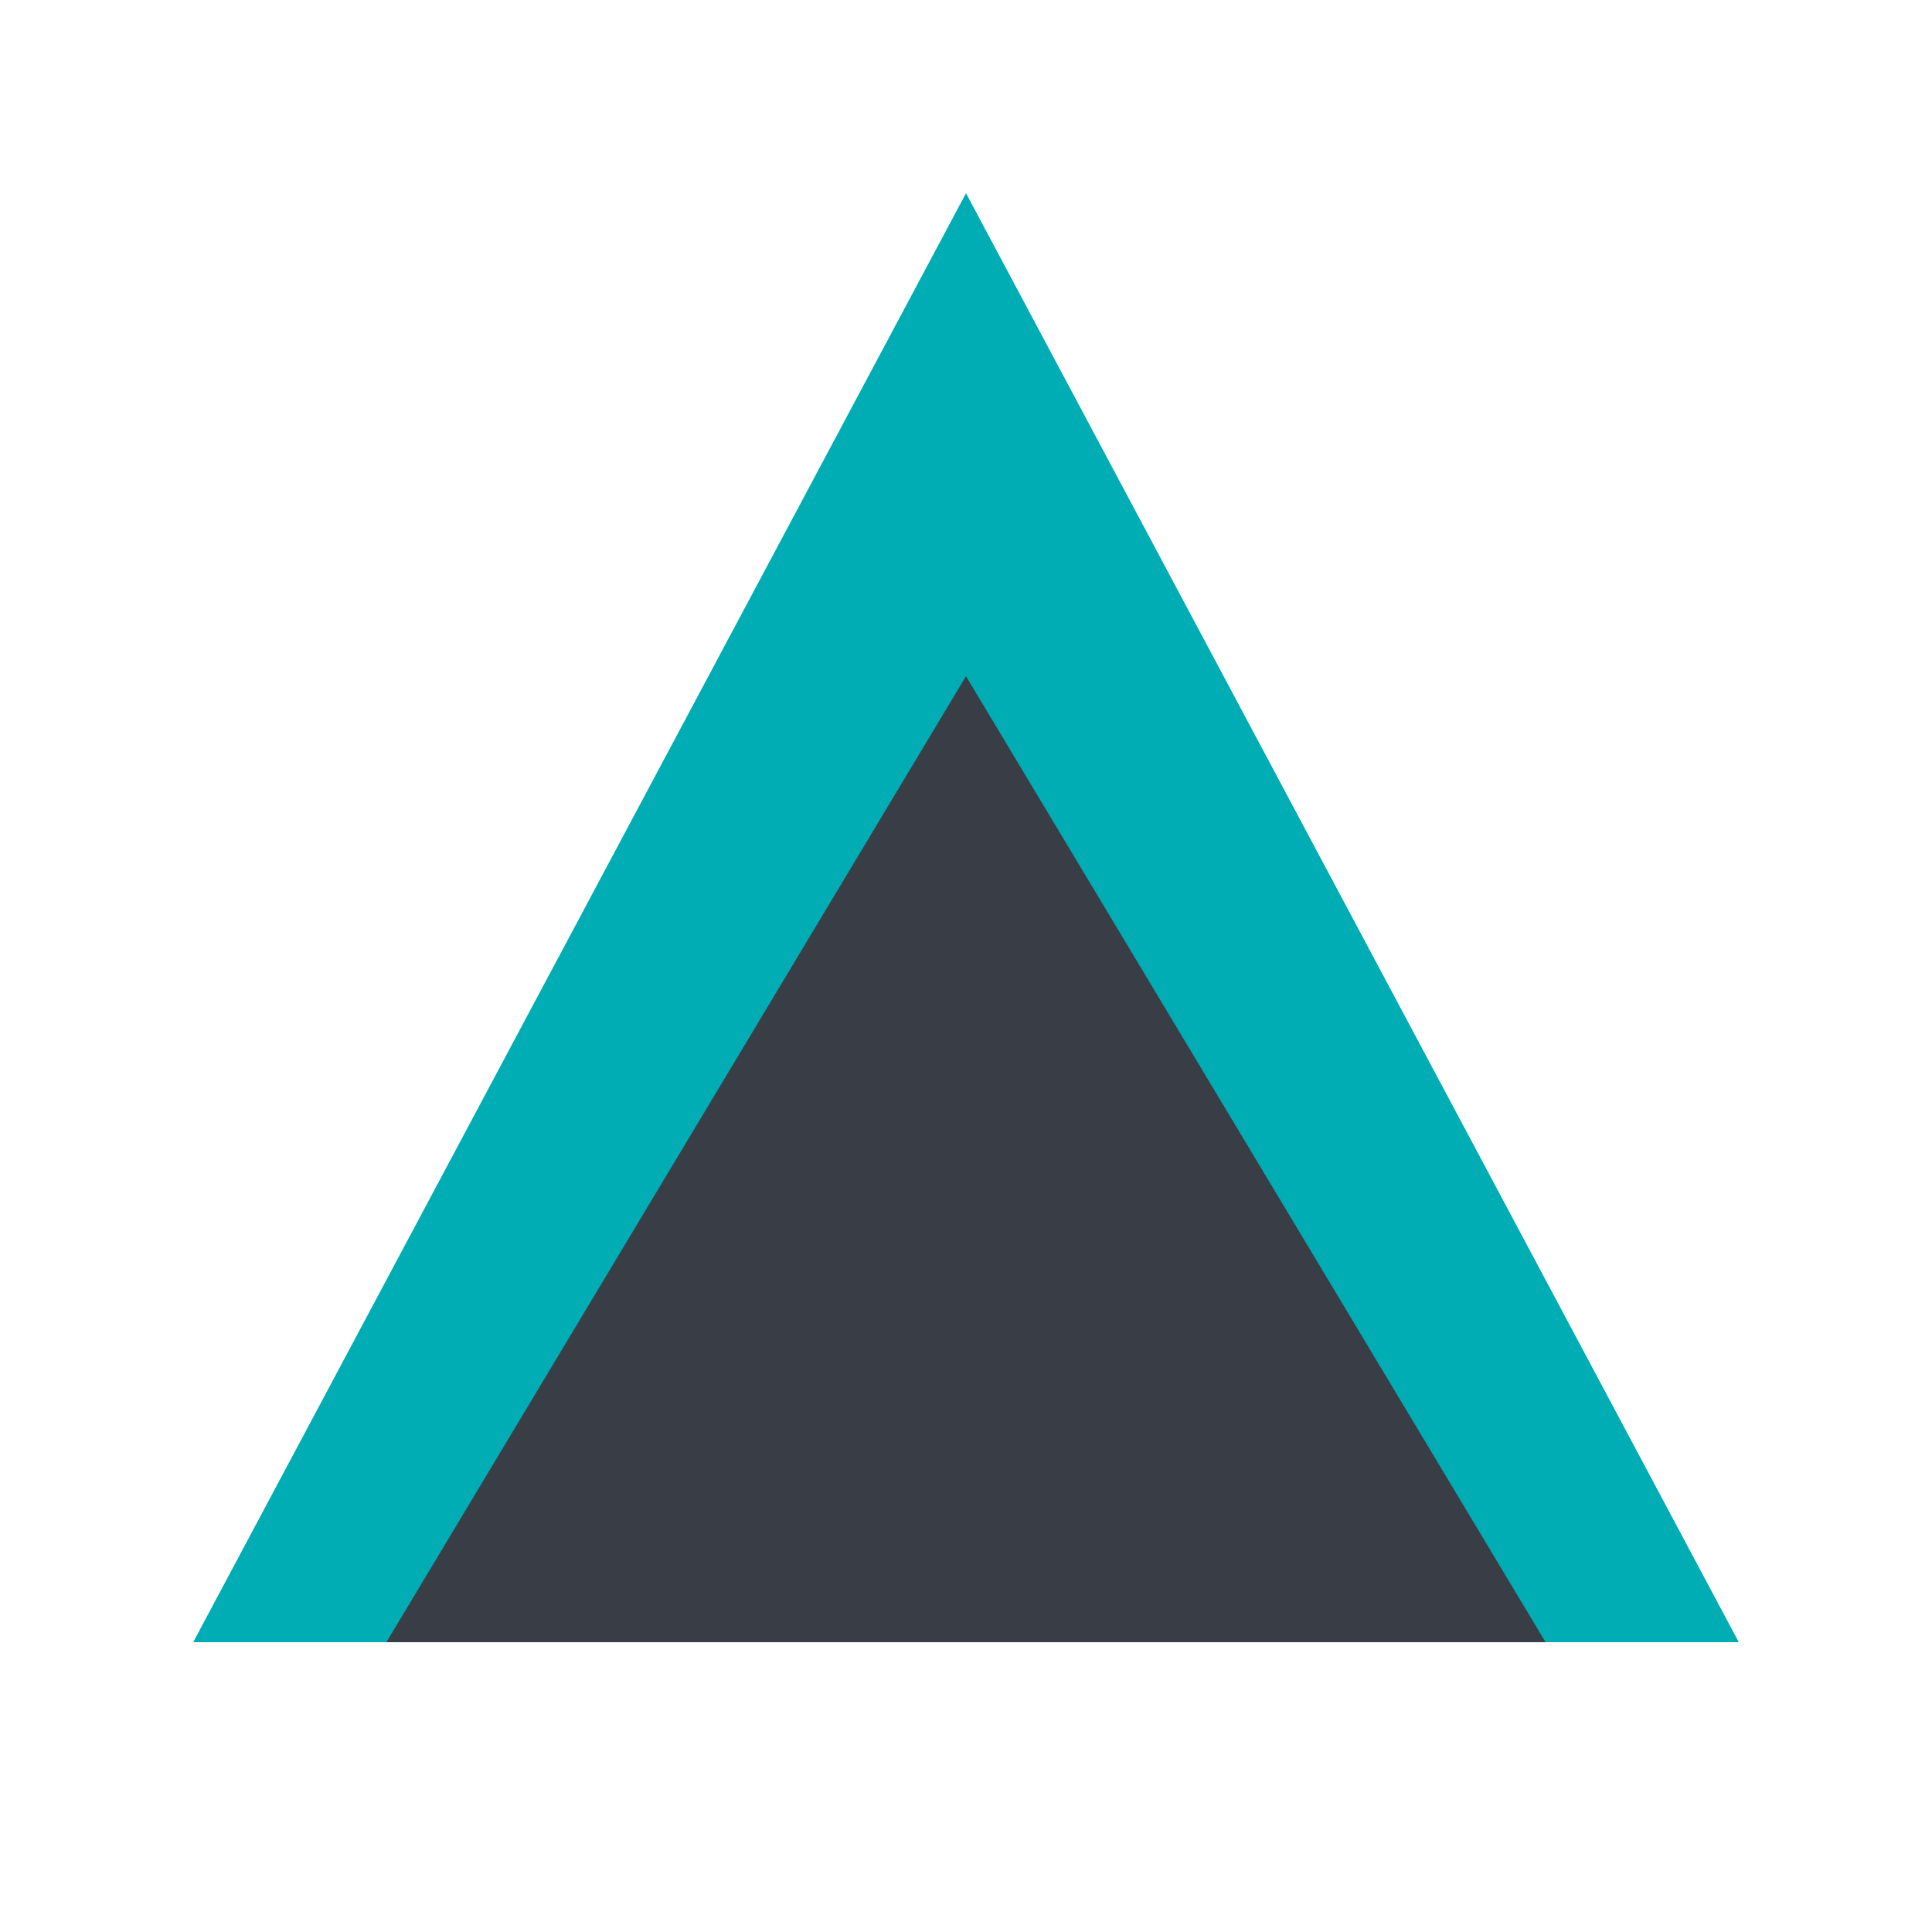
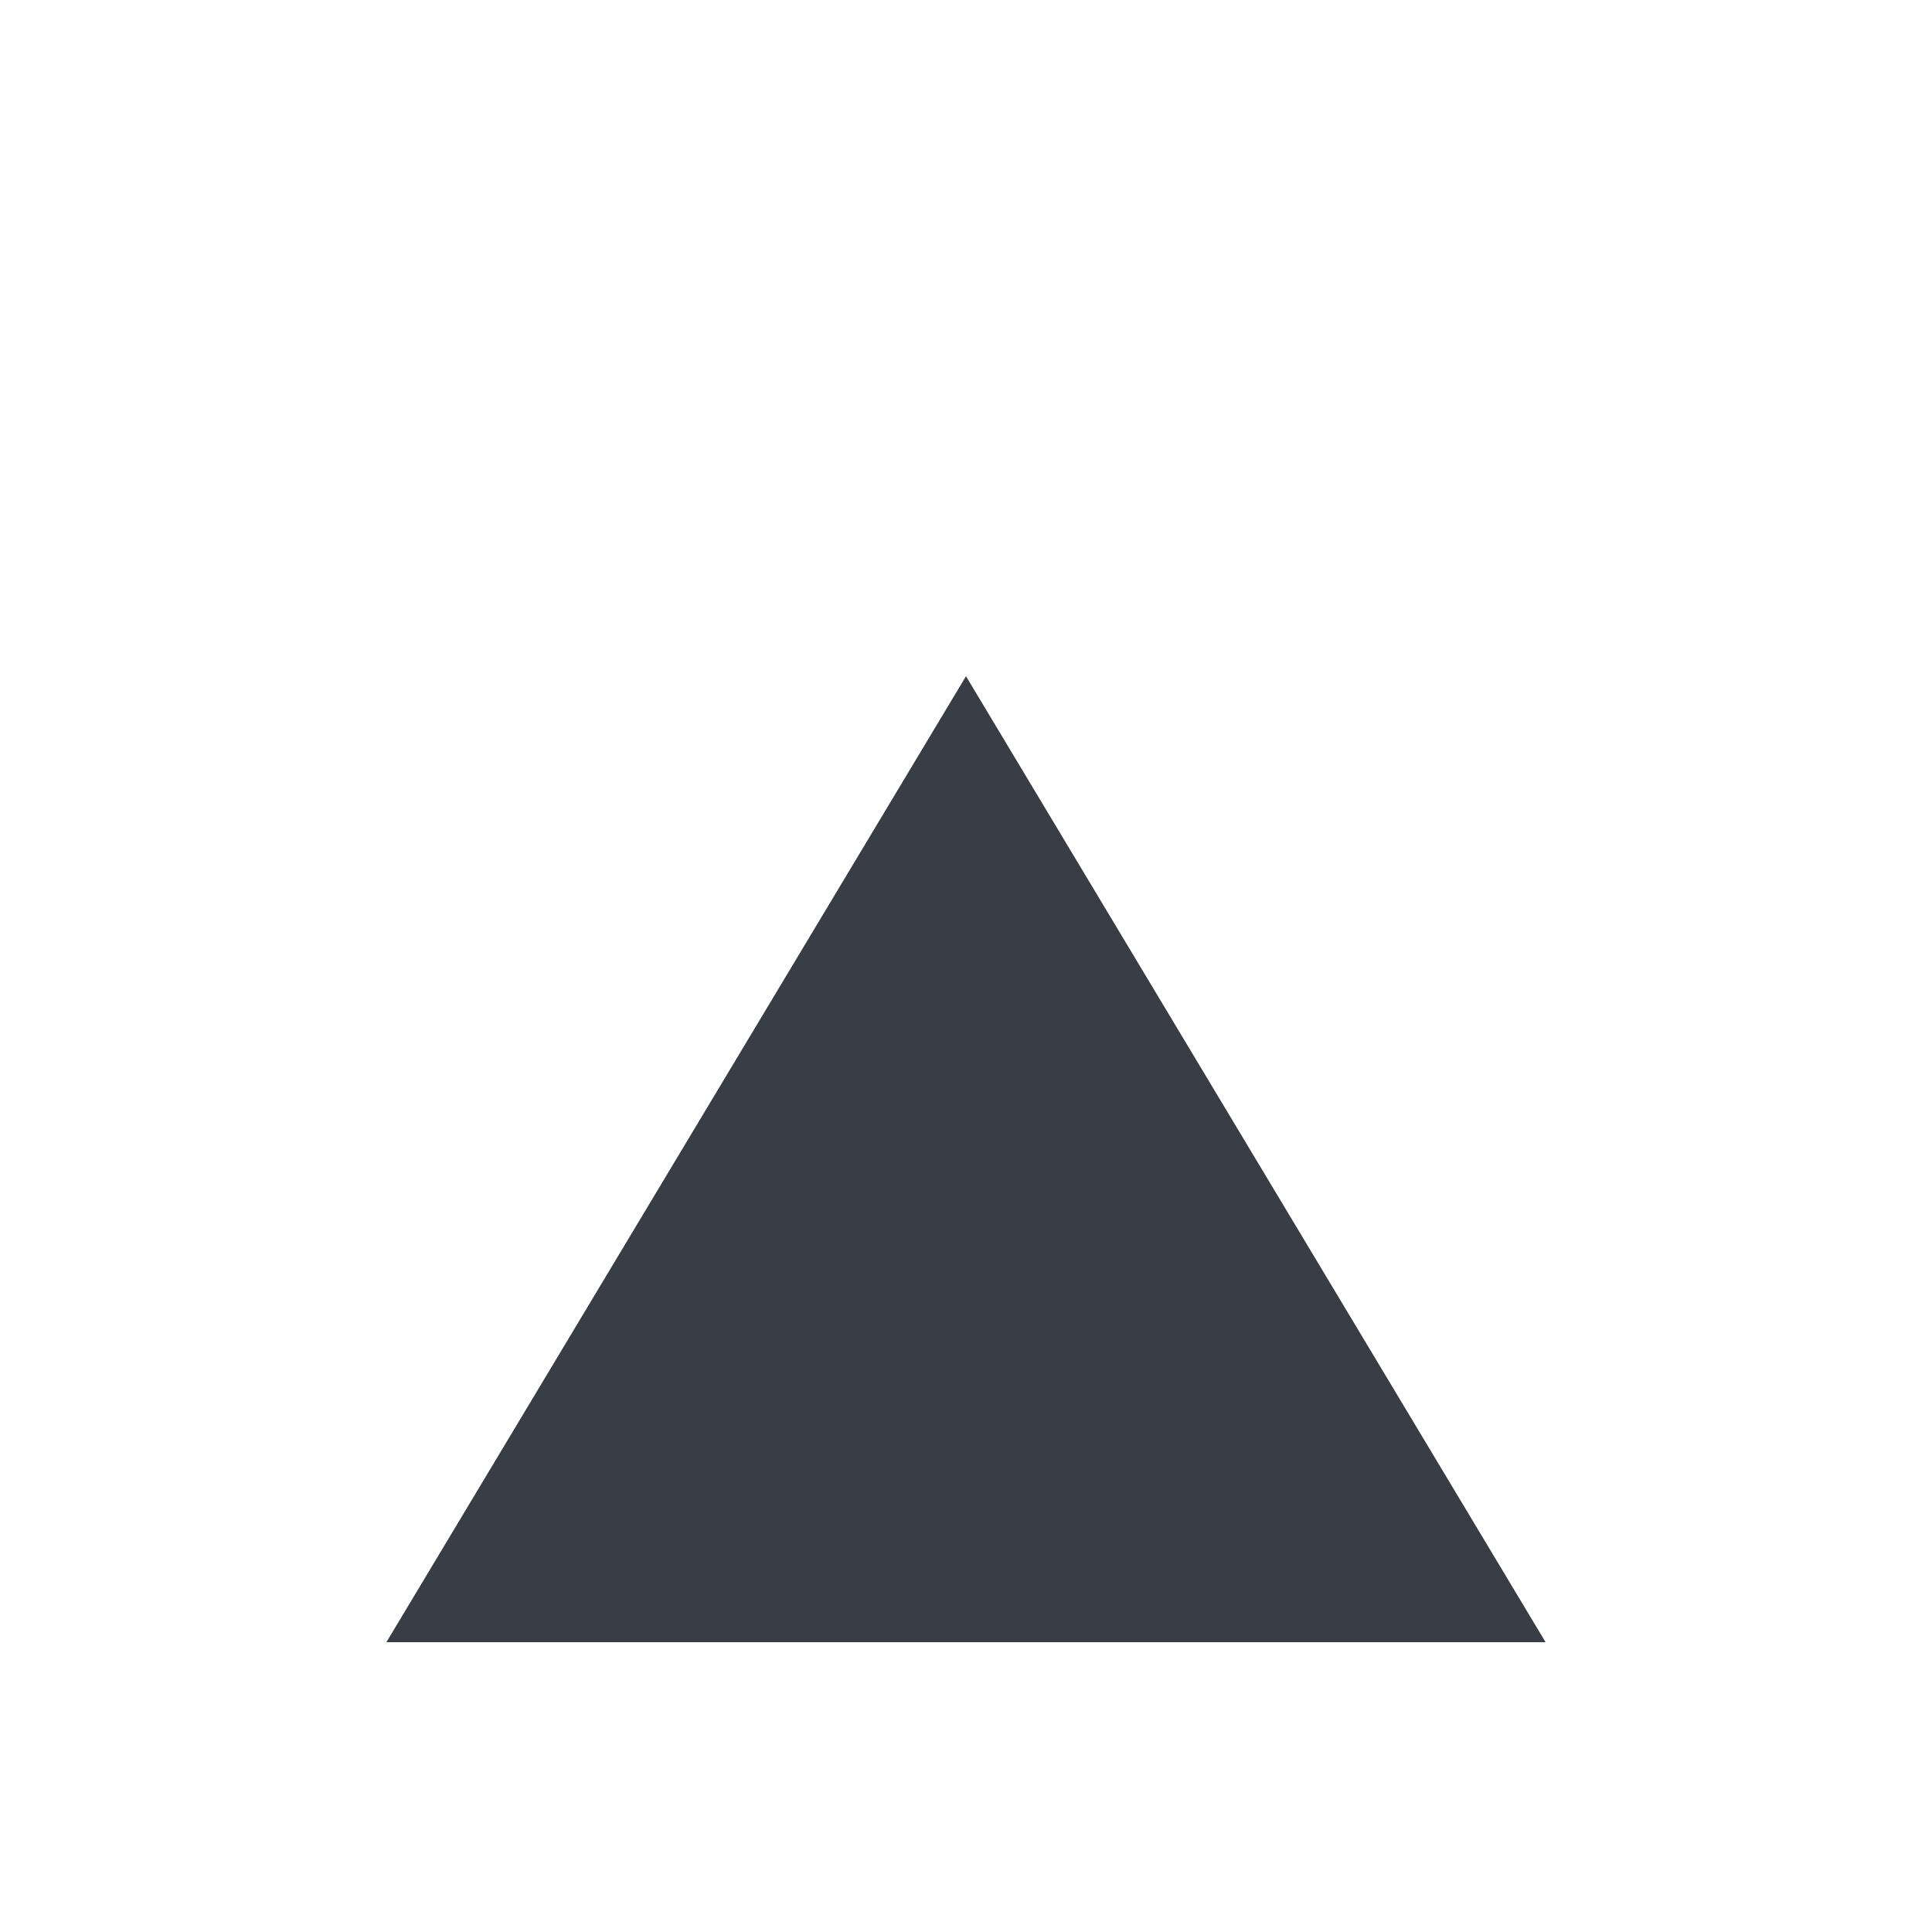
<svg xmlns="http://www.w3.org/2000/svg" width="64" height="64" viewBox="0 0 40 40">
-   <polygon points="20,4 36,34 4,34" fill="#00ADB5" />
  <polygon points="20,14 32,34 8,34" fill="#393E46" />
</svg>